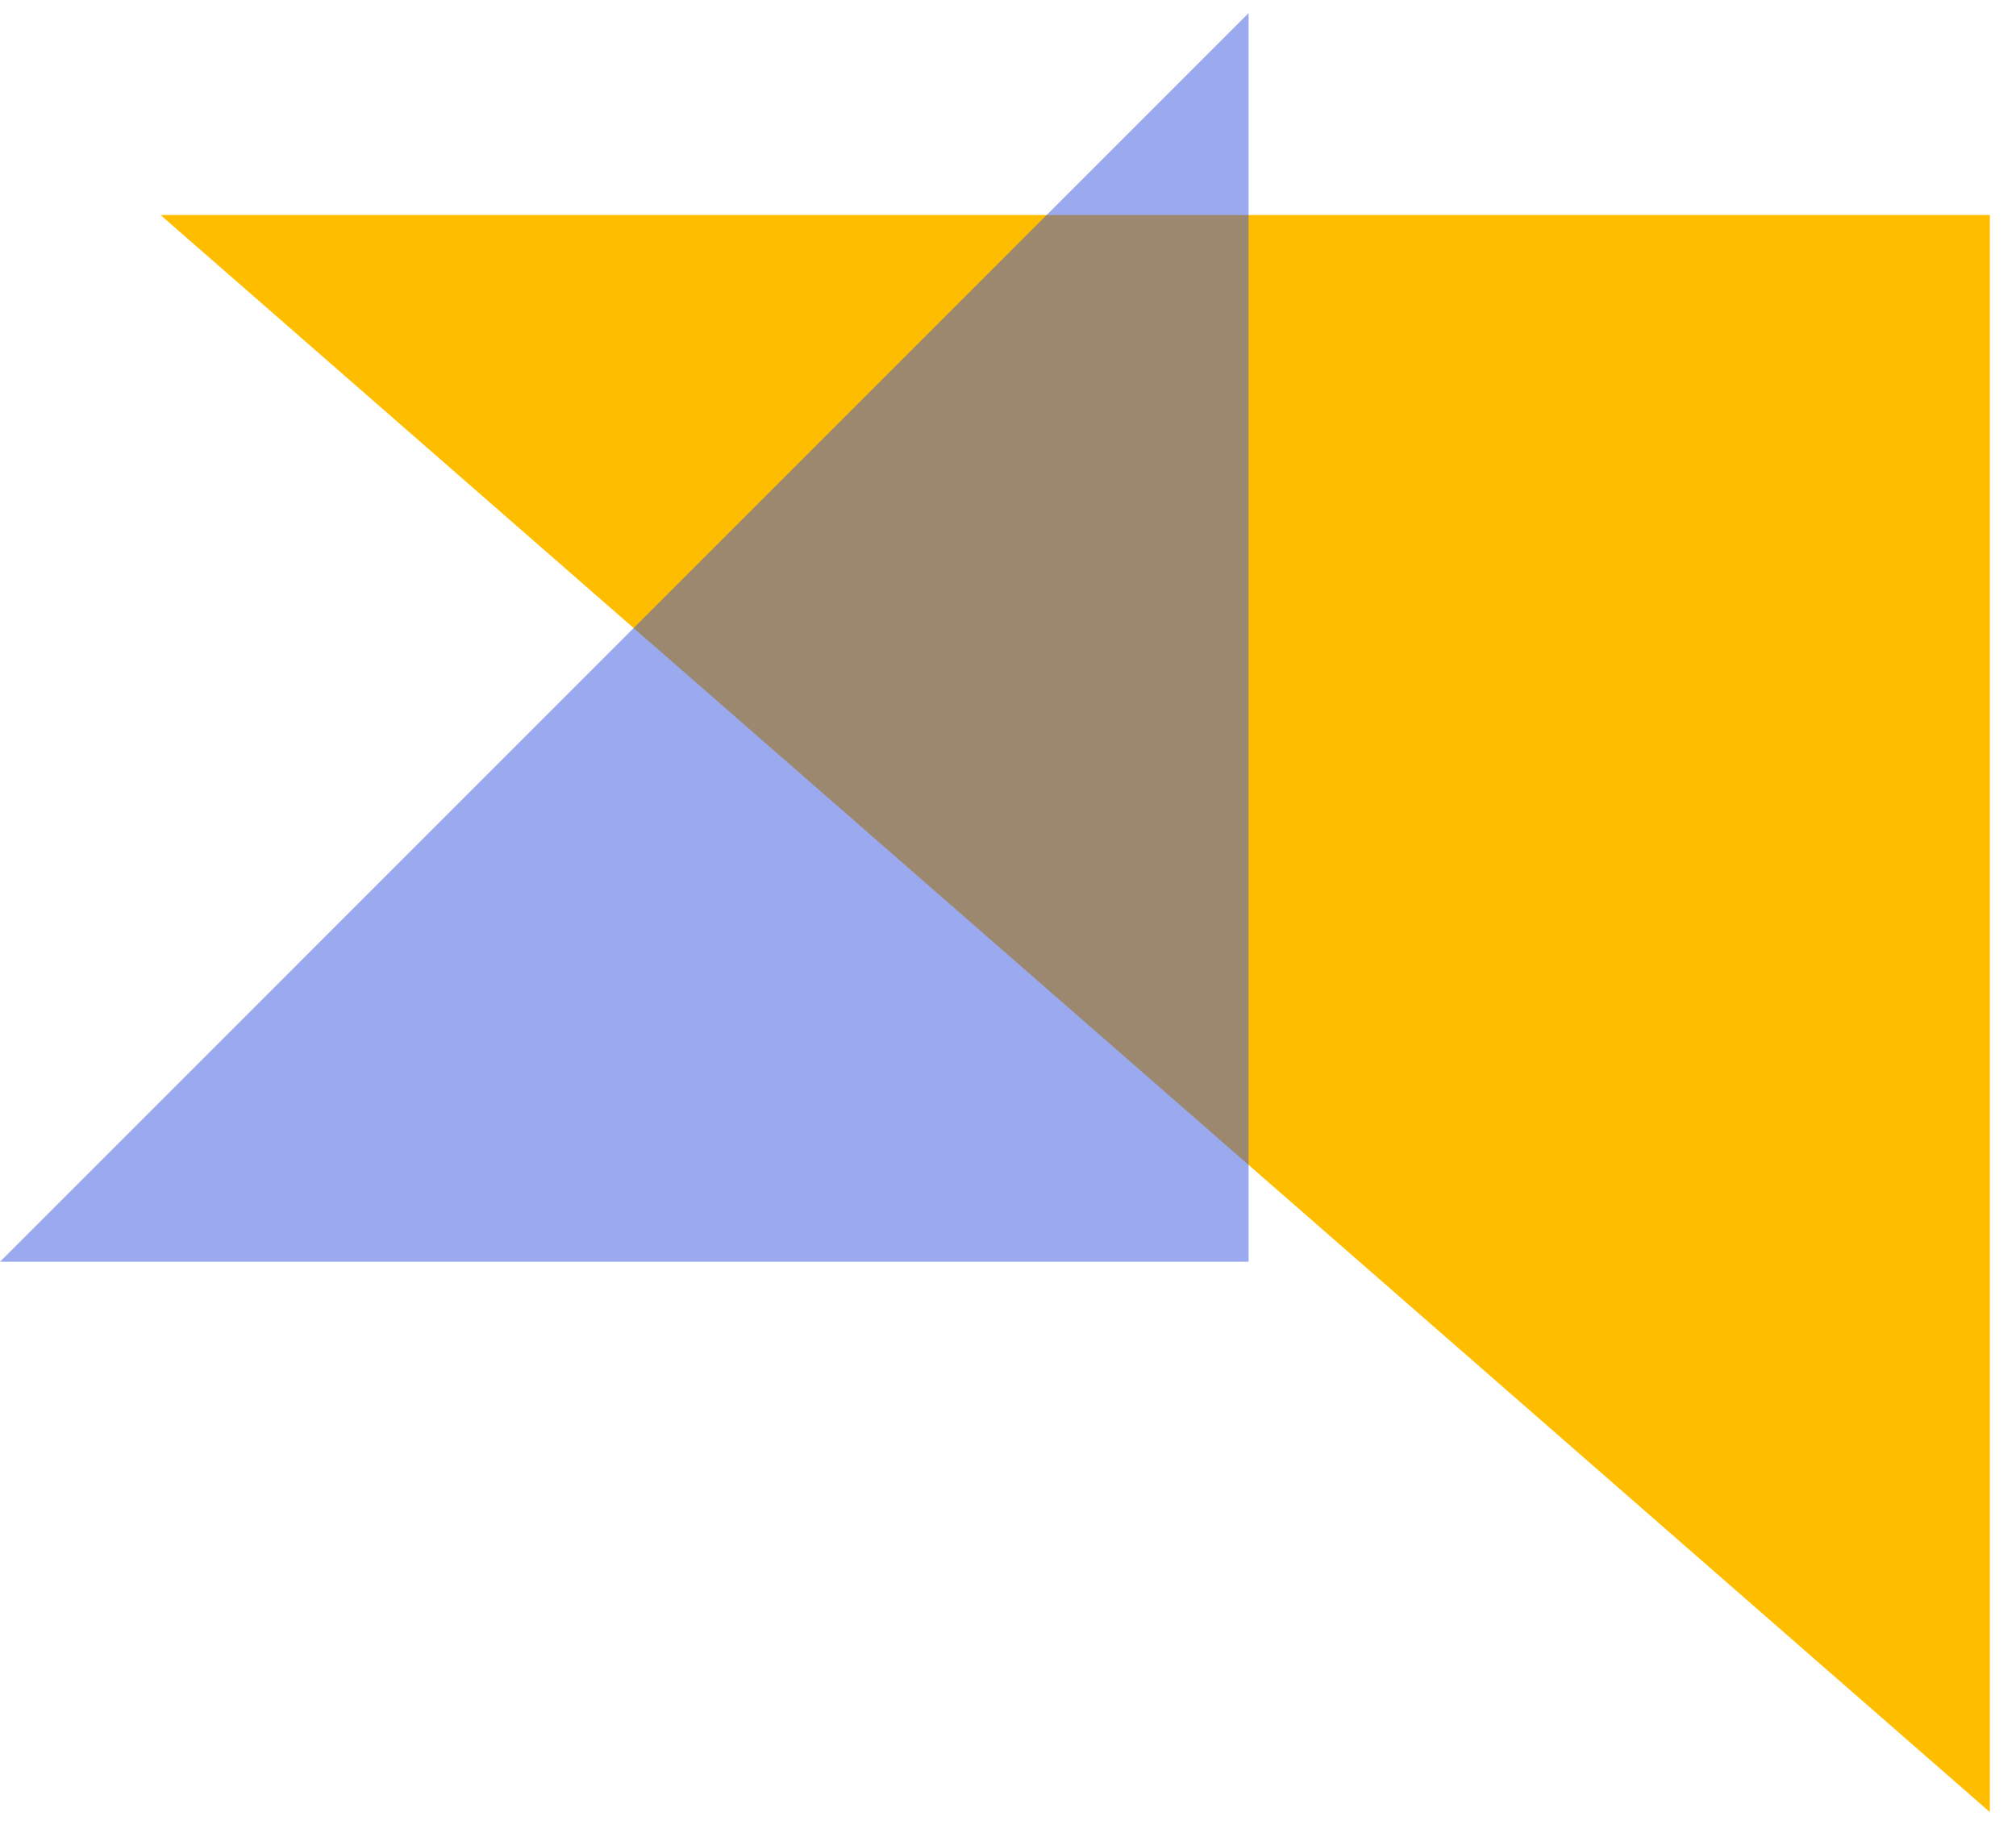
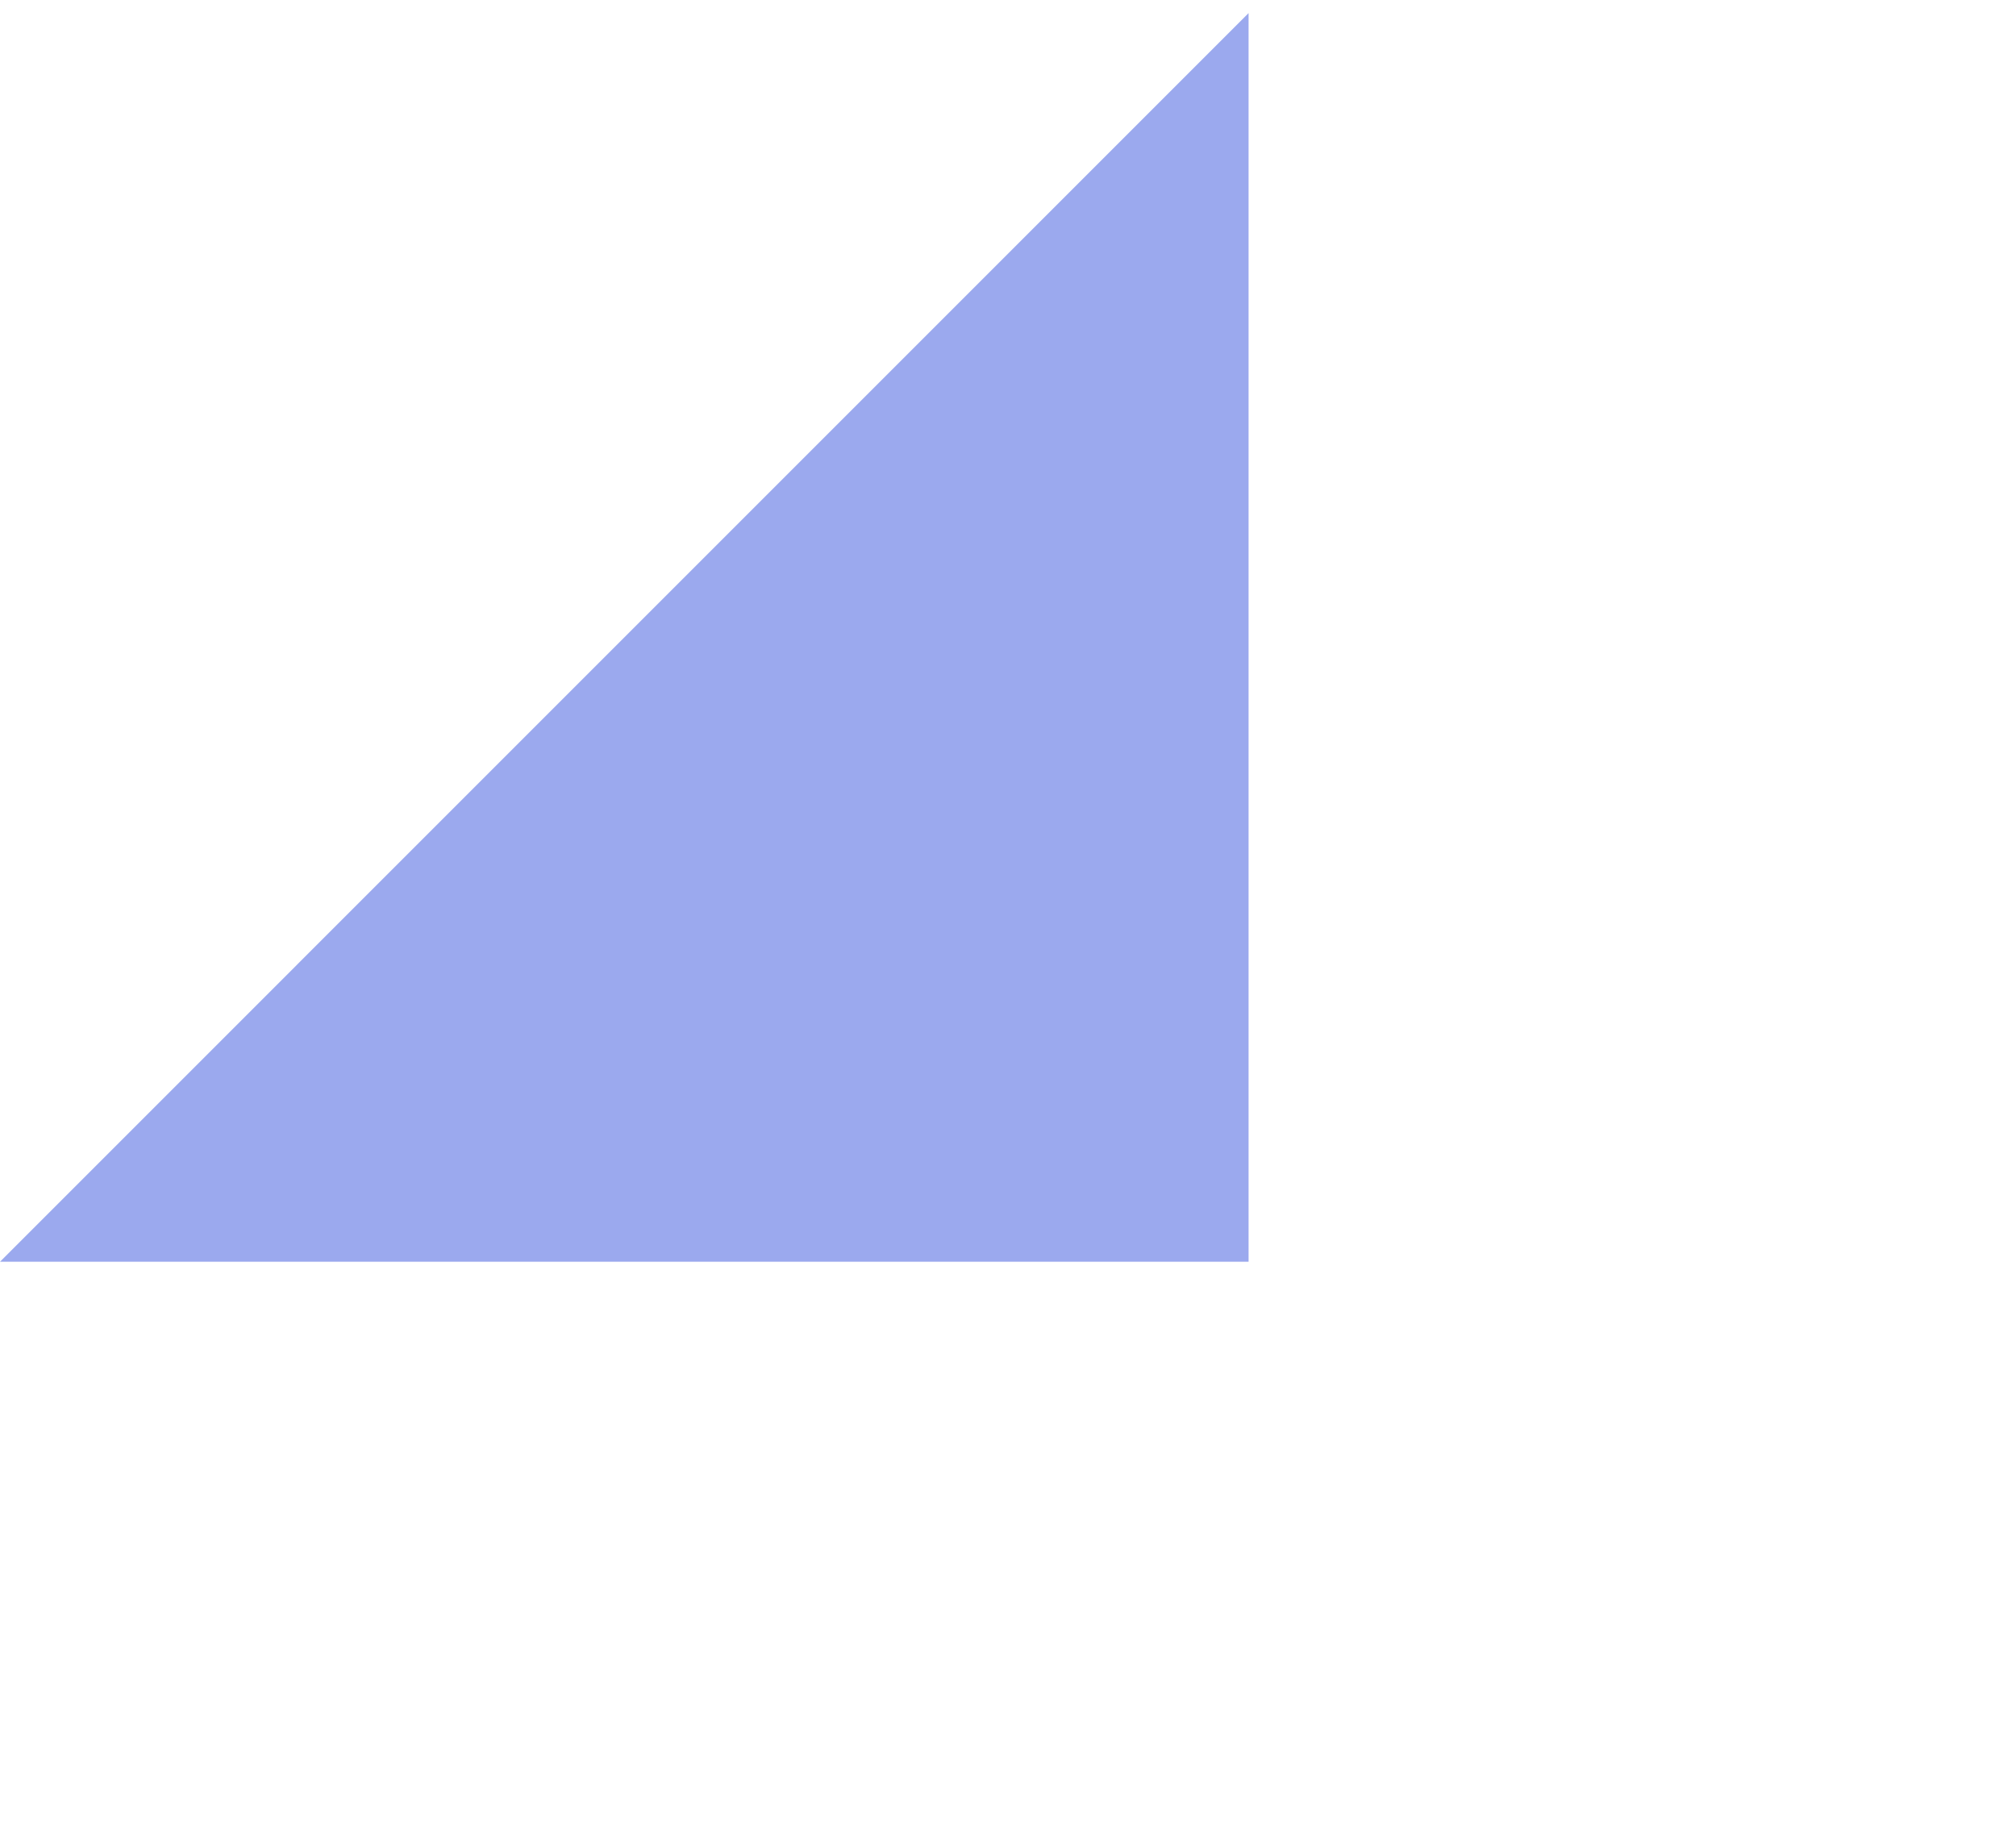
<svg xmlns="http://www.w3.org/2000/svg" width="77" height="70" viewBox="0 0 77 70" fill="none">
-   <path d="M76.001 8.211L6.131 8.211L76.001 69.209L76.001 8.211Z" fill="#FFBD00" />
  <path d="M0 48.19L47.689 48.19L47.689 0.5L0 48.19Z" fill="#3955DF" fill-opacity="0.5" />
</svg>